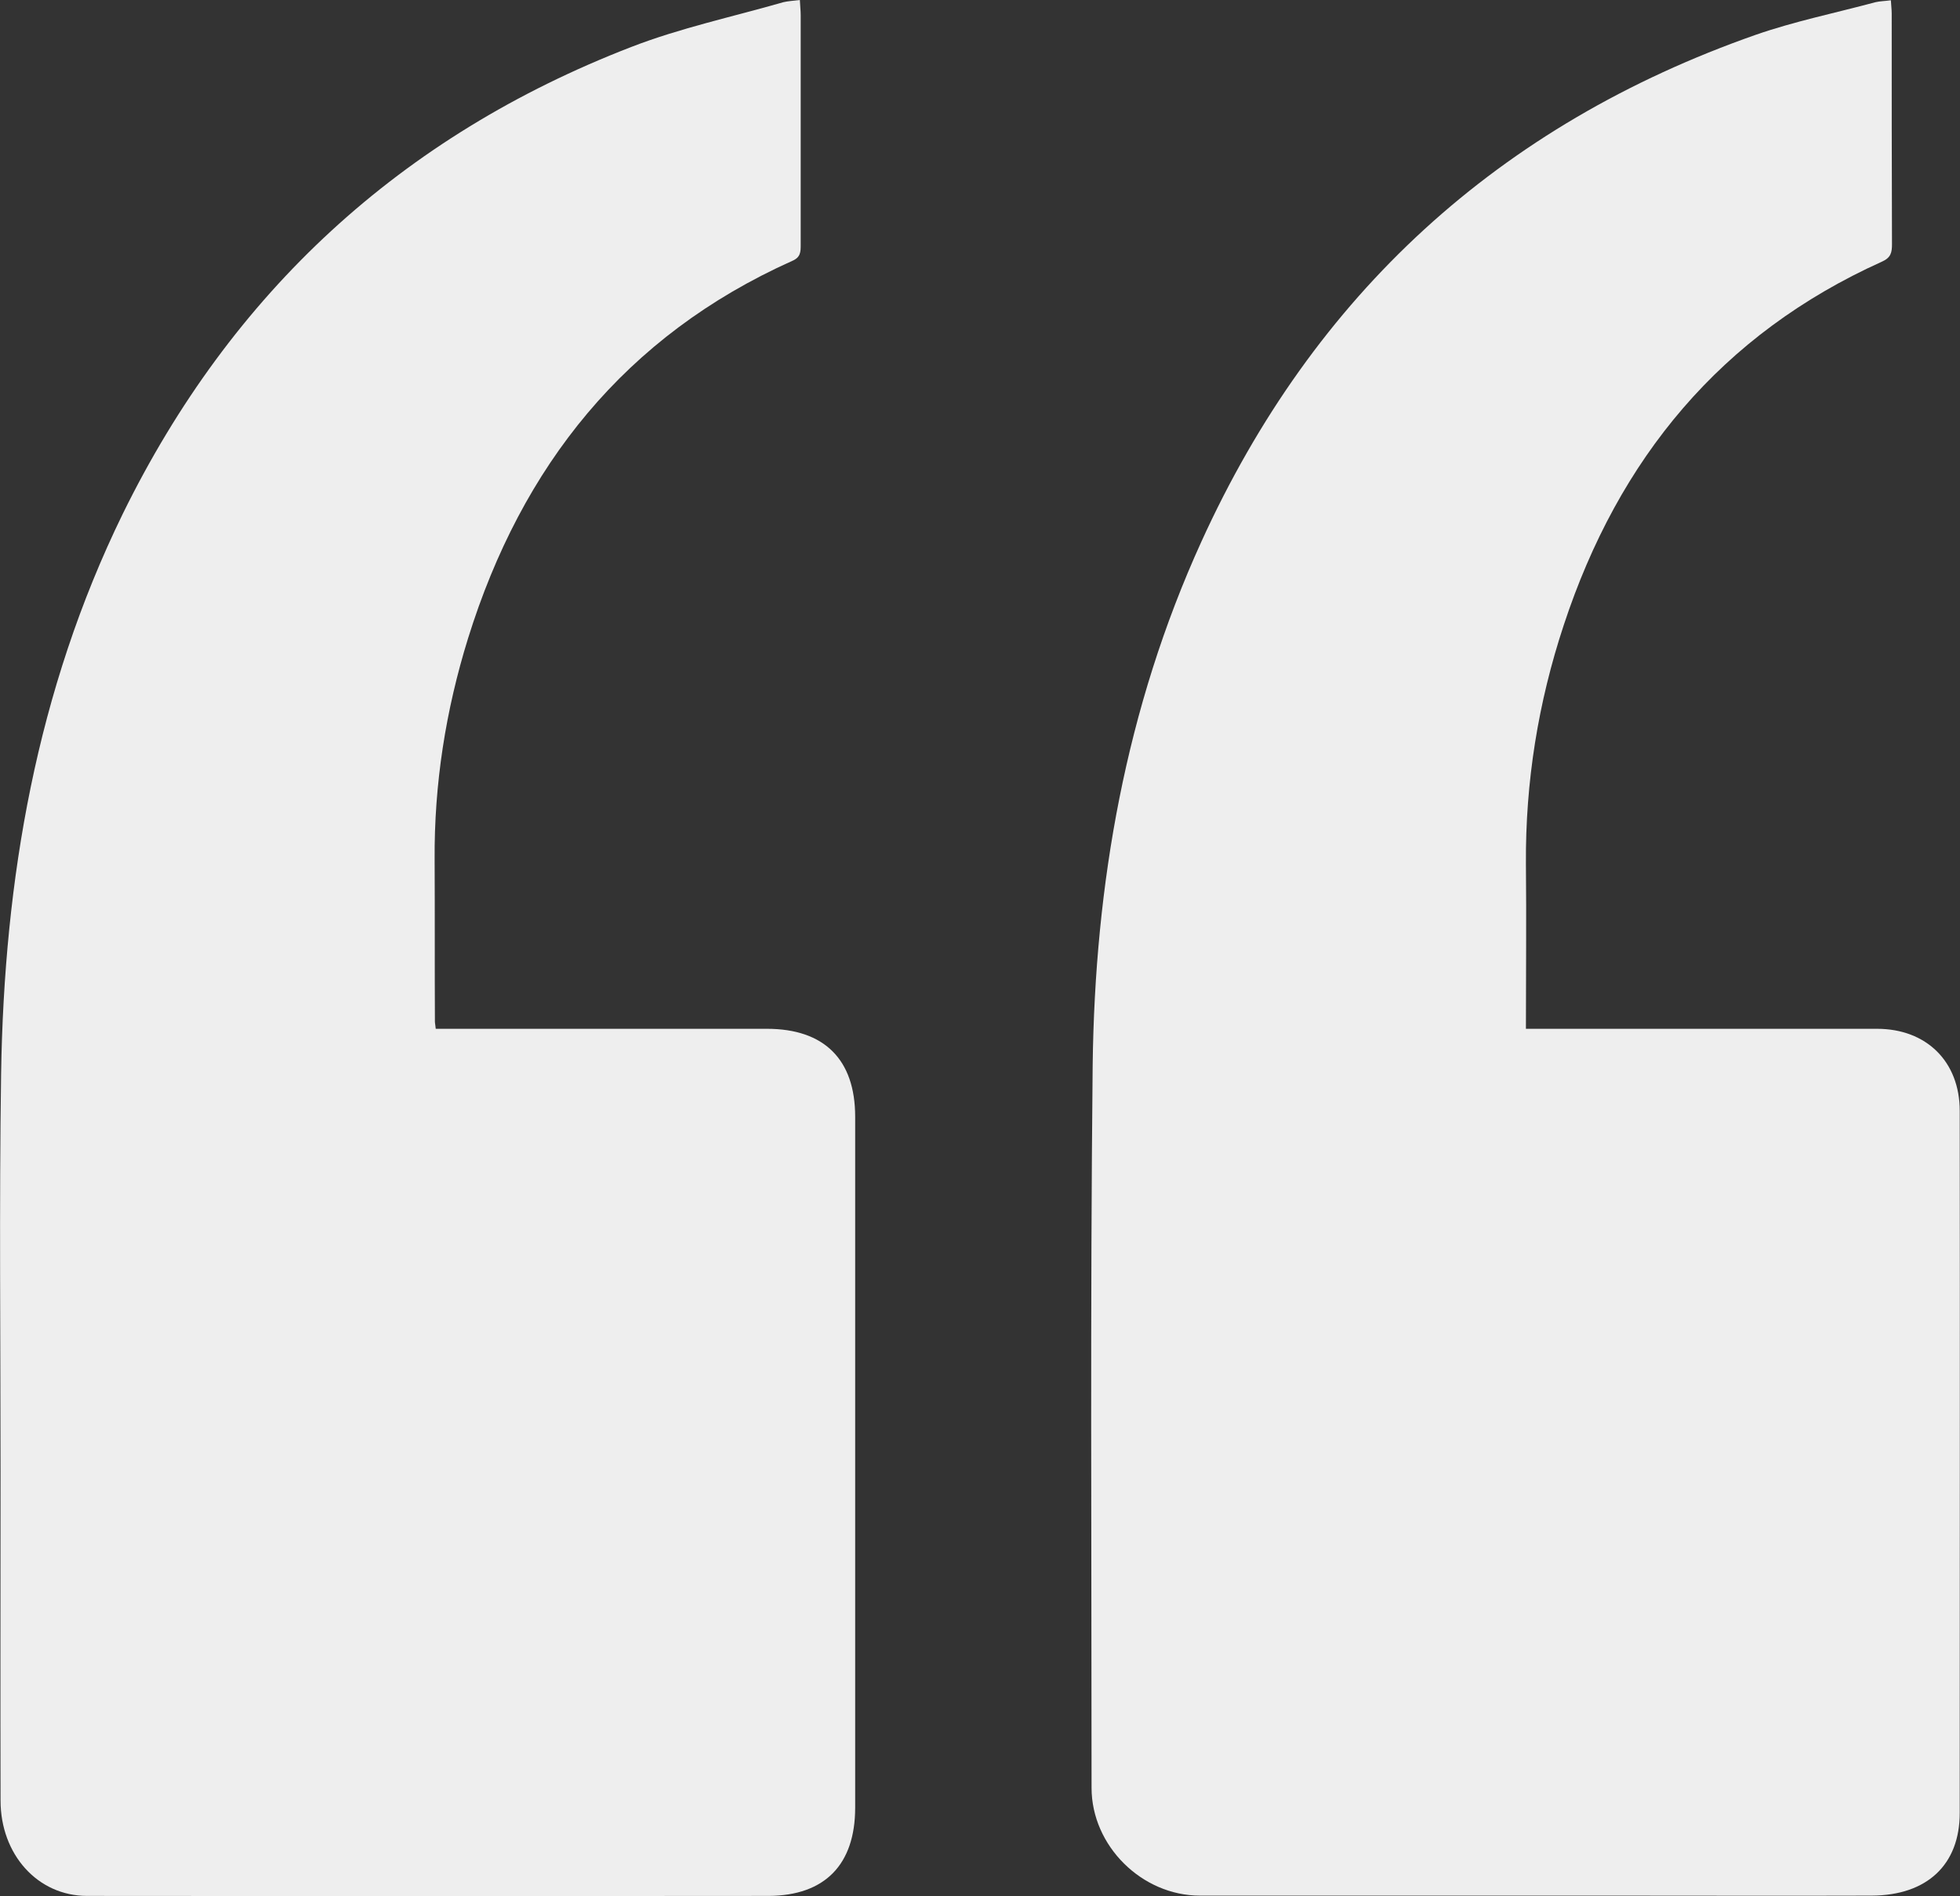
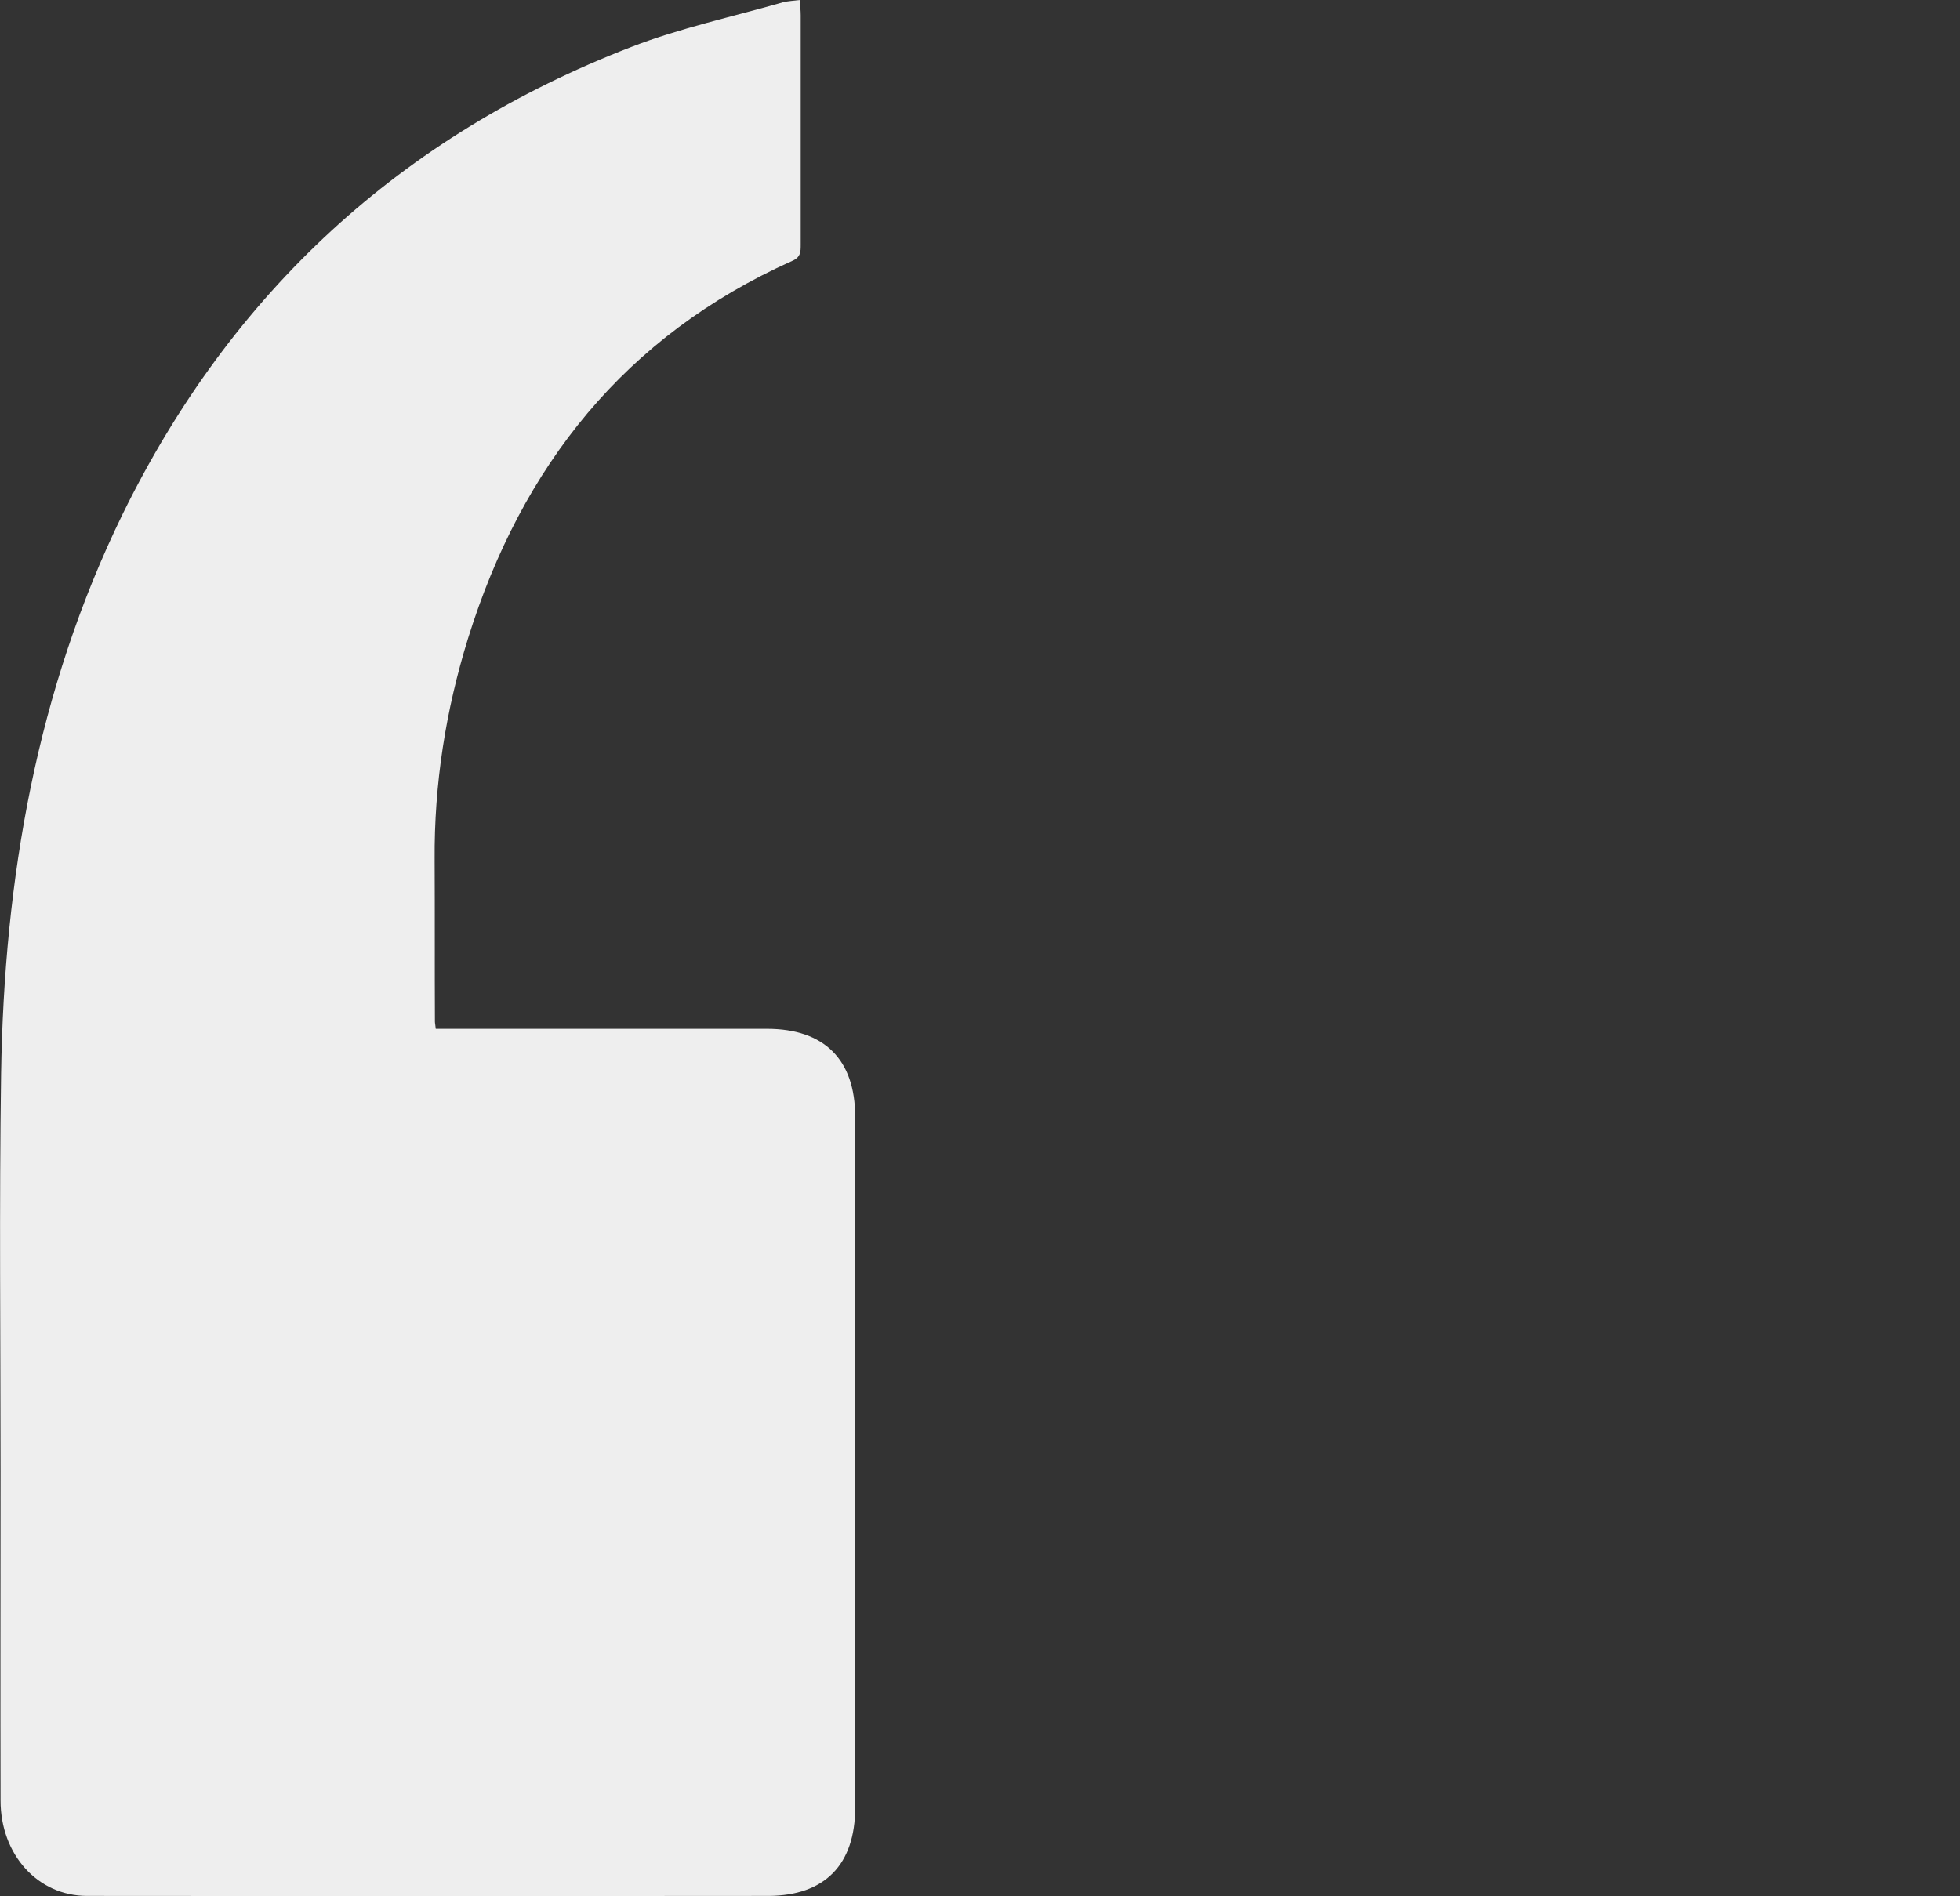
<svg xmlns="http://www.w3.org/2000/svg" id="Слой_1" x="0px" y="0px" viewBox="0 0 708.9 686" style="enable-background:new 0 0 708.9 686;" xml:space="preserve">
  <rect x="0" y="0" width="708.9" height="686" fill="#333333" stroke="none" />
  <style type="text/css"> .st0{fill:#EEEEEE;} </style>
  <g>
-     <path class="st0" d="M683.9,0.1c0.1,1.9,0.3,3.4,0.3,4.8c0,27.8,0,55.7,0.1,83.5c0,2.9-0.4,4.8-3.5,6.2 c-58.4,26.3-95.4,71.4-115.2,131.5c-9.3,28.1-13.9,56.9-13.7,86.4c0.2,19.6,0,39.3,0,59.7c1.9,0,3.4,0,5,0c40.7,0,81.3,0,122,0 c17.8,0,29.9,11.8,29.9,29.7c0.1,84.7,0,169.3,0,254c0,18.7-11.8,29.8-31.8,29.9c-31,0.1-62,0-93,0c-50,0-100,0-150,0 c-21,0-39.2-18-39.2-39c0-87.2-0.5-174.3,0.4-261.5C396,320,407.1,256.2,434.5,196C475.2,106.5,542.1,45.2,635,12.6 c14.1-4.9,28.8-7.9,43.3-11.8C680,0.4,681.8,0.4,683.9,0.1z" />
    <path class="st0" d="M289.3,0c0.1,2.3,0.3,3.9,0.3,5.5c0,27.7,0,55.3,0,83c0,2.6,0,4.6-3.1,5.9c-60.4,27.1-97.8,74.2-117.2,136.5 c-8.1,26.1-12.3,52.8-12.1,80.2c0.1,19.5,0,39,0.1,58.5c0,0.6,0.2,1.3,0.3,2.6c2,0,3.9,0,5.8,0c38,0,76,0,114,0 c20.7,0,31.9,11.1,31.9,31.8c0,83.3,0,166.7,0,250c0,20.5-10.9,31.8-31.3,31.9c-82.2,0.1-164.3,0.1-246.5,0 c-17.9,0-31.3-15-31.3-34.5c-0.1-39.7,0-79.3,0-119c0-48-0.5-96,0.2-144c1.1-70.3,12.8-138.6,44-202.5 C83.7,105.8,145,49.2,228.3,17c17.8-6.9,36.6-10.9,55-16.2C285,0.4,286.8,0.3,289.3,0z" />
  </g>
</svg>